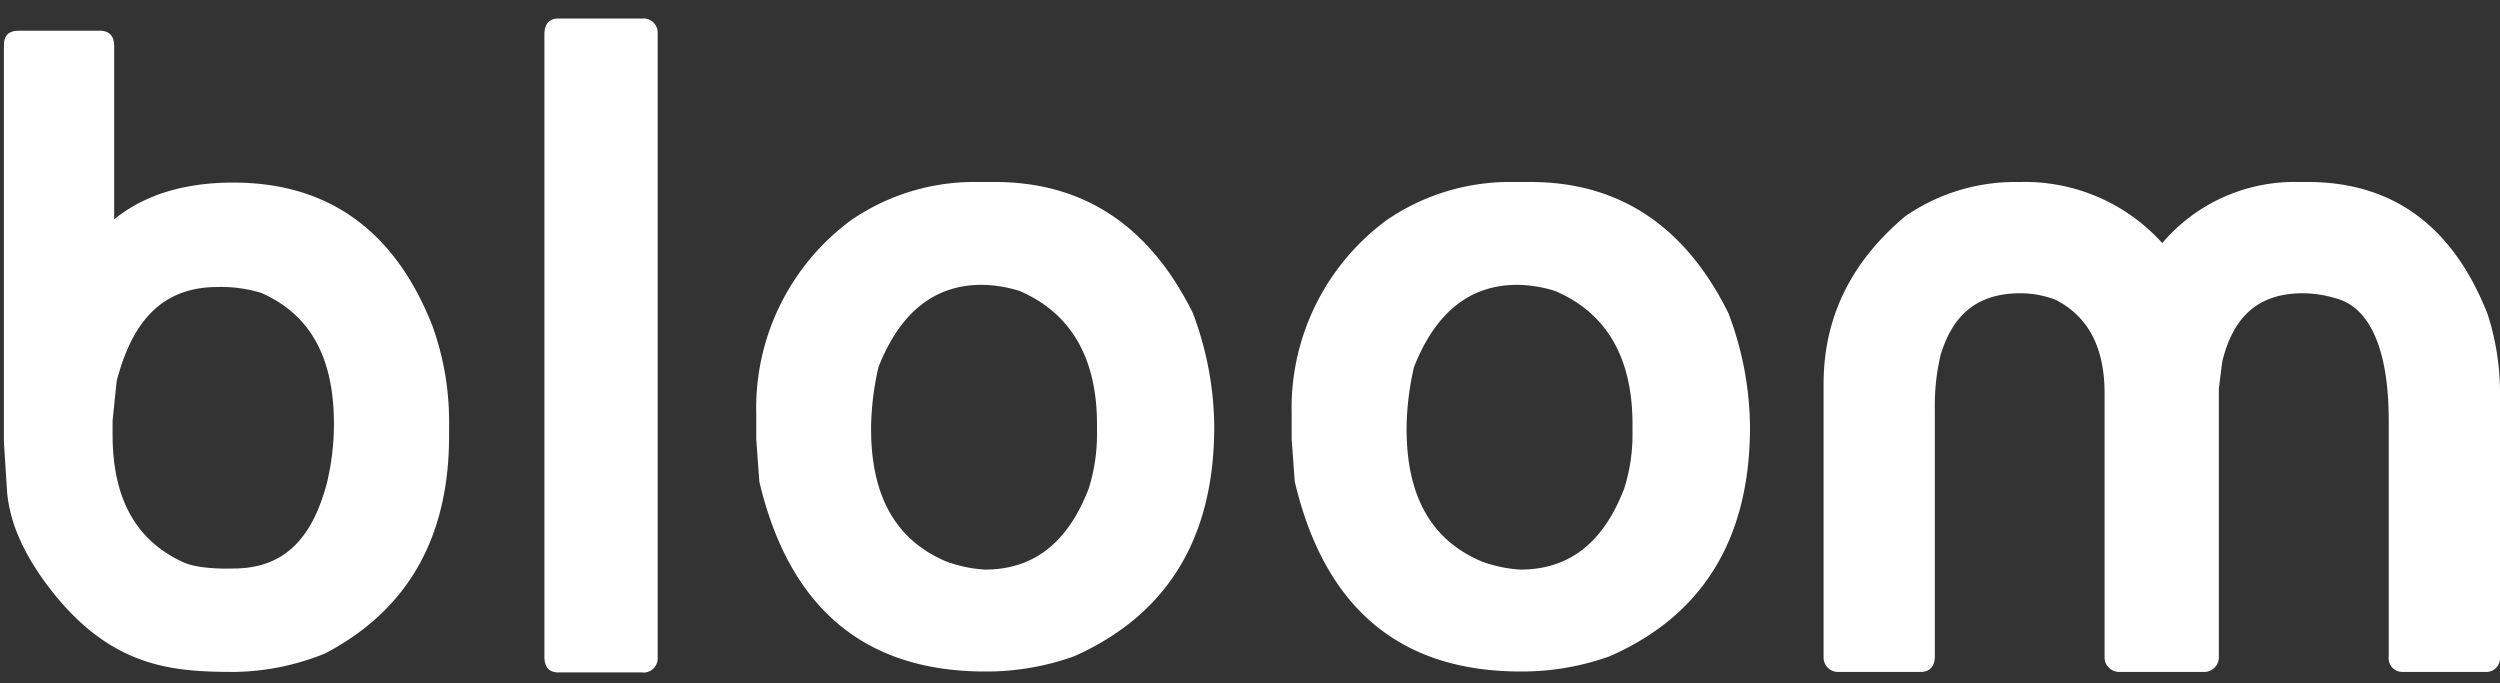
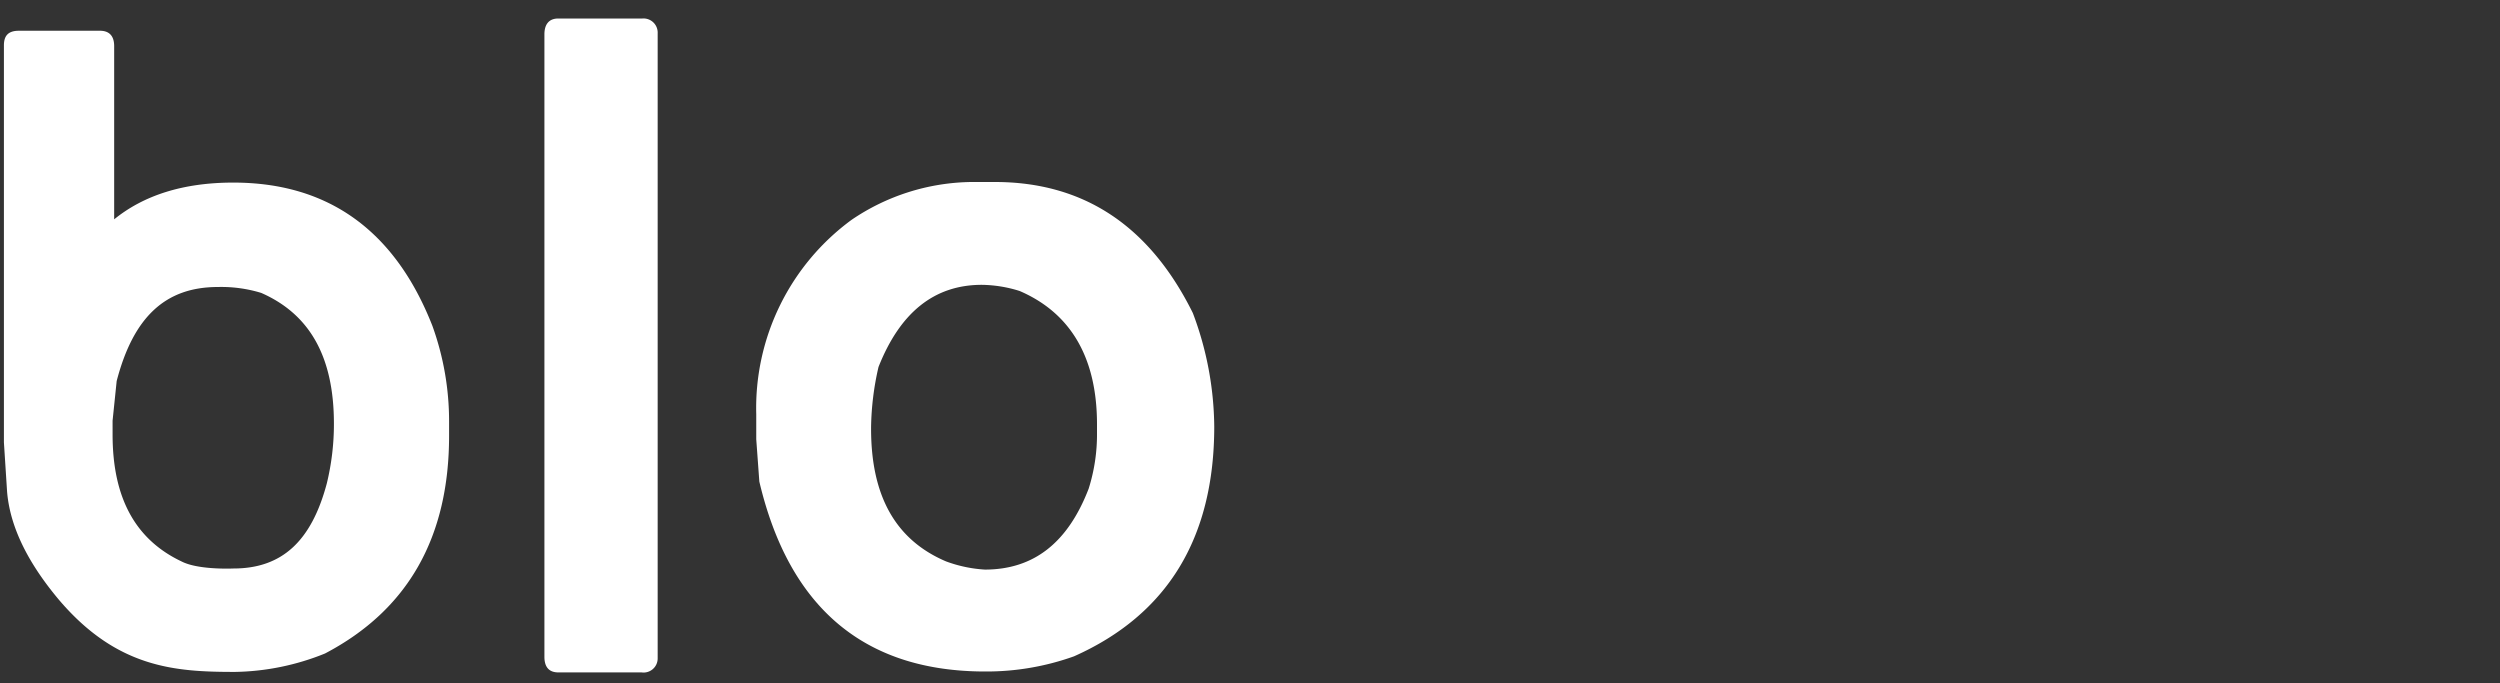
<svg xmlns="http://www.w3.org/2000/svg" id="Layer_1" data-name="Layer 1" viewBox="0 0 300 82">
  <rect x="0" y="0" width="300" height="82" fill="#333333" stroke="none" />
  <defs>
    <style>.cls-1{fill:#fff;}</style>
  </defs>
  <title>Untitled-2</title>
  <path class="cls-1" d="M143.14,37.56C137.93,27.05,130,21.84,119.38,21.84h-2.83a26.1,26.1,0,0,0-14.36,4.54A28,28,0,0,0,90.75,49.71v3l.37,5.08c3.6,15.25,12.7,22.79,27.11,22.79a31.15,31.15,0,0,0,10.65-1.82c11.22-5,16.83-14.21,16.83-27.58A39.41,39.41,0,0,0,143.14,37.56ZM113.53,67.37c-6-2.55-9-7.76-9-15.9v-.2a34,34,0,0,1,.89-7.23c2.58-6.52,6.67-9.86,12.4-9.86a15.63,15.63,0,0,1,4.54.74c6,2.59,9.28,7.83,9.28,16V52a21.6,21.6,0,0,1-1,6.64c-2.5,6.49-6.59,9.71-12.46,9.71A16.15,16.15,0,0,1,113.53,67.37Z" />
  <path class="cls-1" d="M78.92,79v-75a1.7,1.7,0,0,0-1.83-1.78H67c-1.2,0-1.67.79-1.67,1.9v74.7c0,1.07.42,1.87,1.68,1.87H77A1.69,1.69,0,0,0,78.92,79Z" />
  <path class="cls-1" d="M12,3.69H2.26C.87,3.69.47,4.42.47,5.44V53.09L.85,59C1.24,63.77,3.91,68.19,7,71.89c7,8.28,14,8.74,21.18,8.74A29.9,29.9,0,0,0,39,78.42c10-5.24,14.89-14,14.89-26.12V50.61a33.71,33.71,0,0,0-2-11.5C47.41,27.68,39.4,21.91,28,21.91c-6.1,0-10.8,1.57-14.3,4.41V5.56C13.71,4.2,13,3.69,12,3.69ZM21.8,67.38c-5.52-2.61-8.29-7.58-8.29-15.23V50.48L14,45.73c2-7.68,5.84-11.29,12.15-11.29a16.37,16.37,0,0,1,5.2.71c5.83,2.56,8.72,7.68,8.72,15.69A30.15,30.15,0,0,1,39.22,58c-1.86,7-5.43,10.22-11.21,10.22C27.21,68.25,23.64,68.32,21.8,67.38Z" />
-   <path class="cls-1" d="M280.13,35.75c1.4.38,6.52,1.73,6.52,14.78V78.77a1.64,1.64,0,0,0,1.7,1.86h9.87A1.65,1.65,0,0,0,300,78.87v-32a30.76,30.76,0,0,0-1.48-9.15c-4.15-10.59-11.39-15.88-21.58-15.88h-1.16a20.82,20.82,0,0,0-16.31,7.33,22.18,22.18,0,0,0-17-7.33h-.58a23.18,23.18,0,0,0-13.23,4.09c-6.59,5.51-9.83,12.24-9.83,20.15V78.85a1.72,1.72,0,0,0,1.75,1.78h9.9c1.25,0,1.7-.85,1.7-1.86V49.17a26.67,26.67,0,0,1,.7-6.61c1.53-5,4.58-7.37,9.59-7.37a11.8,11.8,0,0,1,4.21.79c3.88,2,5.87,5.65,5.87,11.24V78.76a1.75,1.75,0,0,0,1.69,1.87h10.34a1.76,1.76,0,0,0,1.68-1.87V46.64l.41-3.24c1.34-5.52,4.43-8.21,9.68-8.21A14.11,14.11,0,0,1,280.13,35.75Z" />
-   <path class="cls-1" d="M207.4,37.56c-5.21-10.51-13.17-15.72-23.75-15.72h-2.84a26.12,26.12,0,0,0-14.36,4.54A28,28,0,0,0,155,49.71v3l.37,5.08c3.6,15.25,12.7,22.79,27.11,22.79a31.17,31.17,0,0,0,10.66-1.82C204.36,73.86,210,64.6,210,51.23A39.18,39.18,0,0,0,207.4,37.56ZM177.79,67.37c-6-2.55-9-7.76-9-15.9v-.2a34,34,0,0,1,.89-7.23c2.58-6.52,6.67-9.86,12.4-9.86a15.63,15.63,0,0,1,4.54.74c6.05,2.59,9.28,7.83,9.28,16V52a21.31,21.31,0,0,1-1,6.64c-2.5,6.49-6.59,9.71-12.46,9.71A16.22,16.22,0,0,1,177.79,67.37Z" />
</svg>